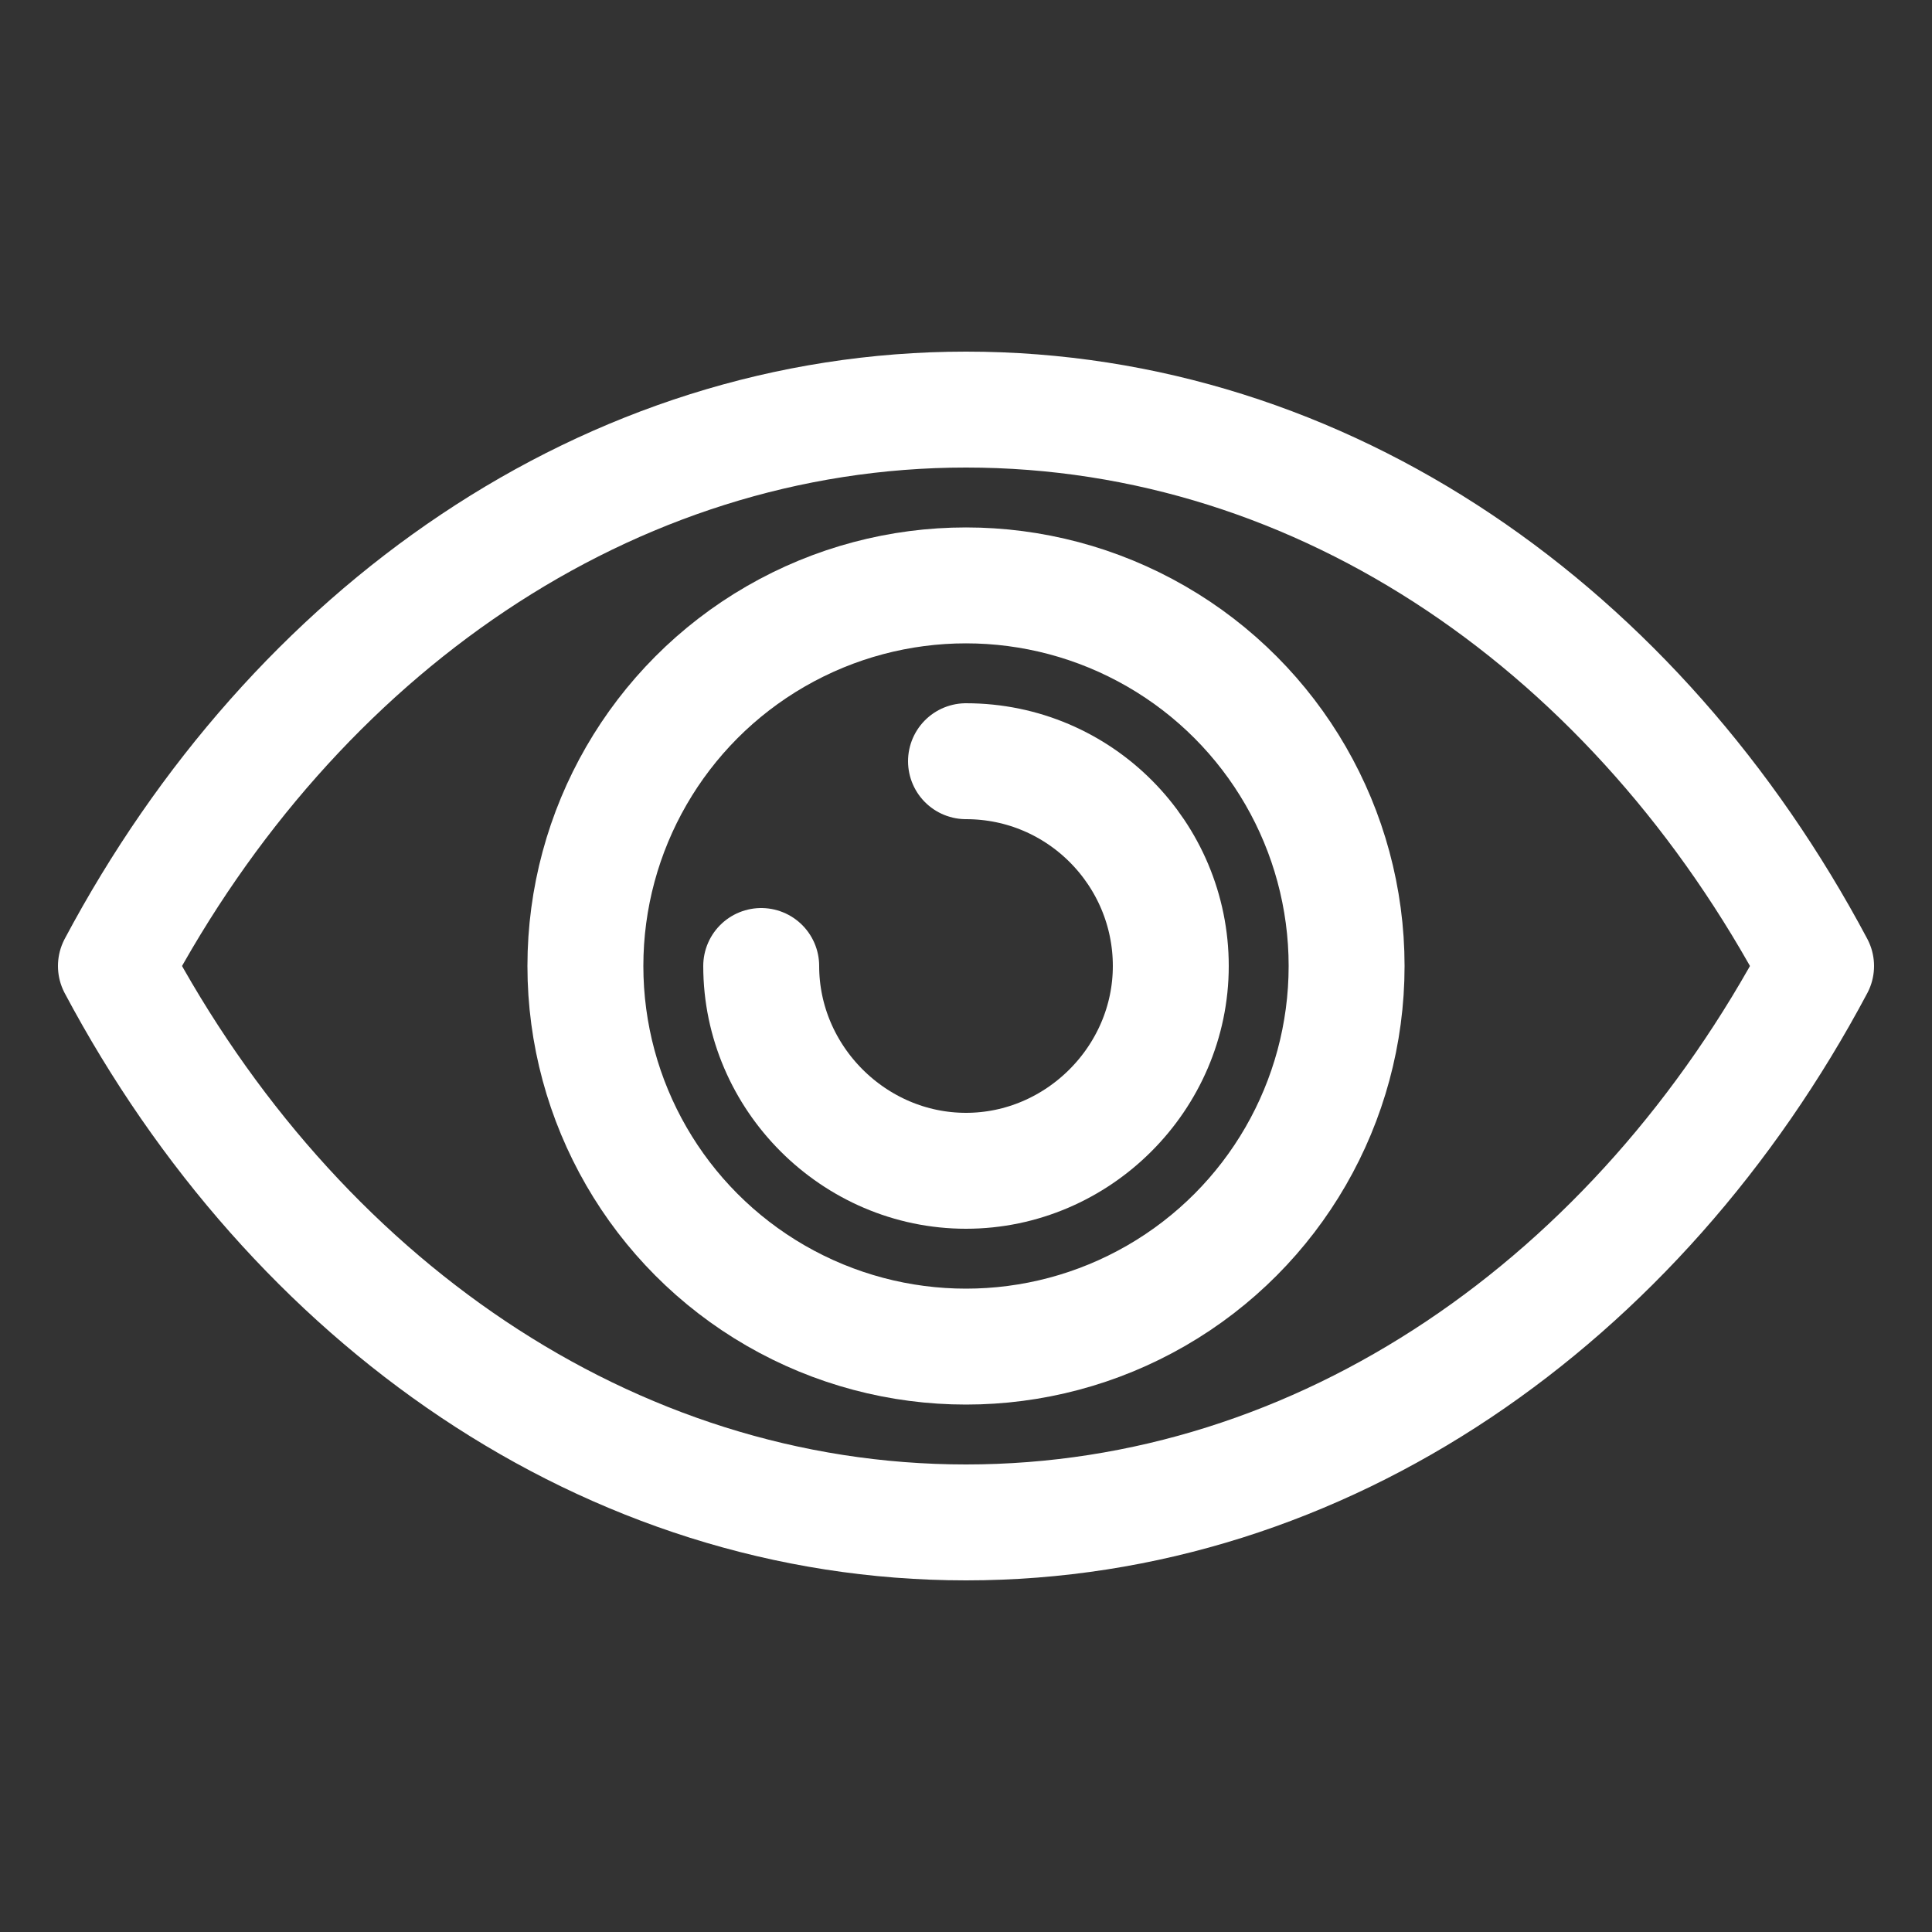
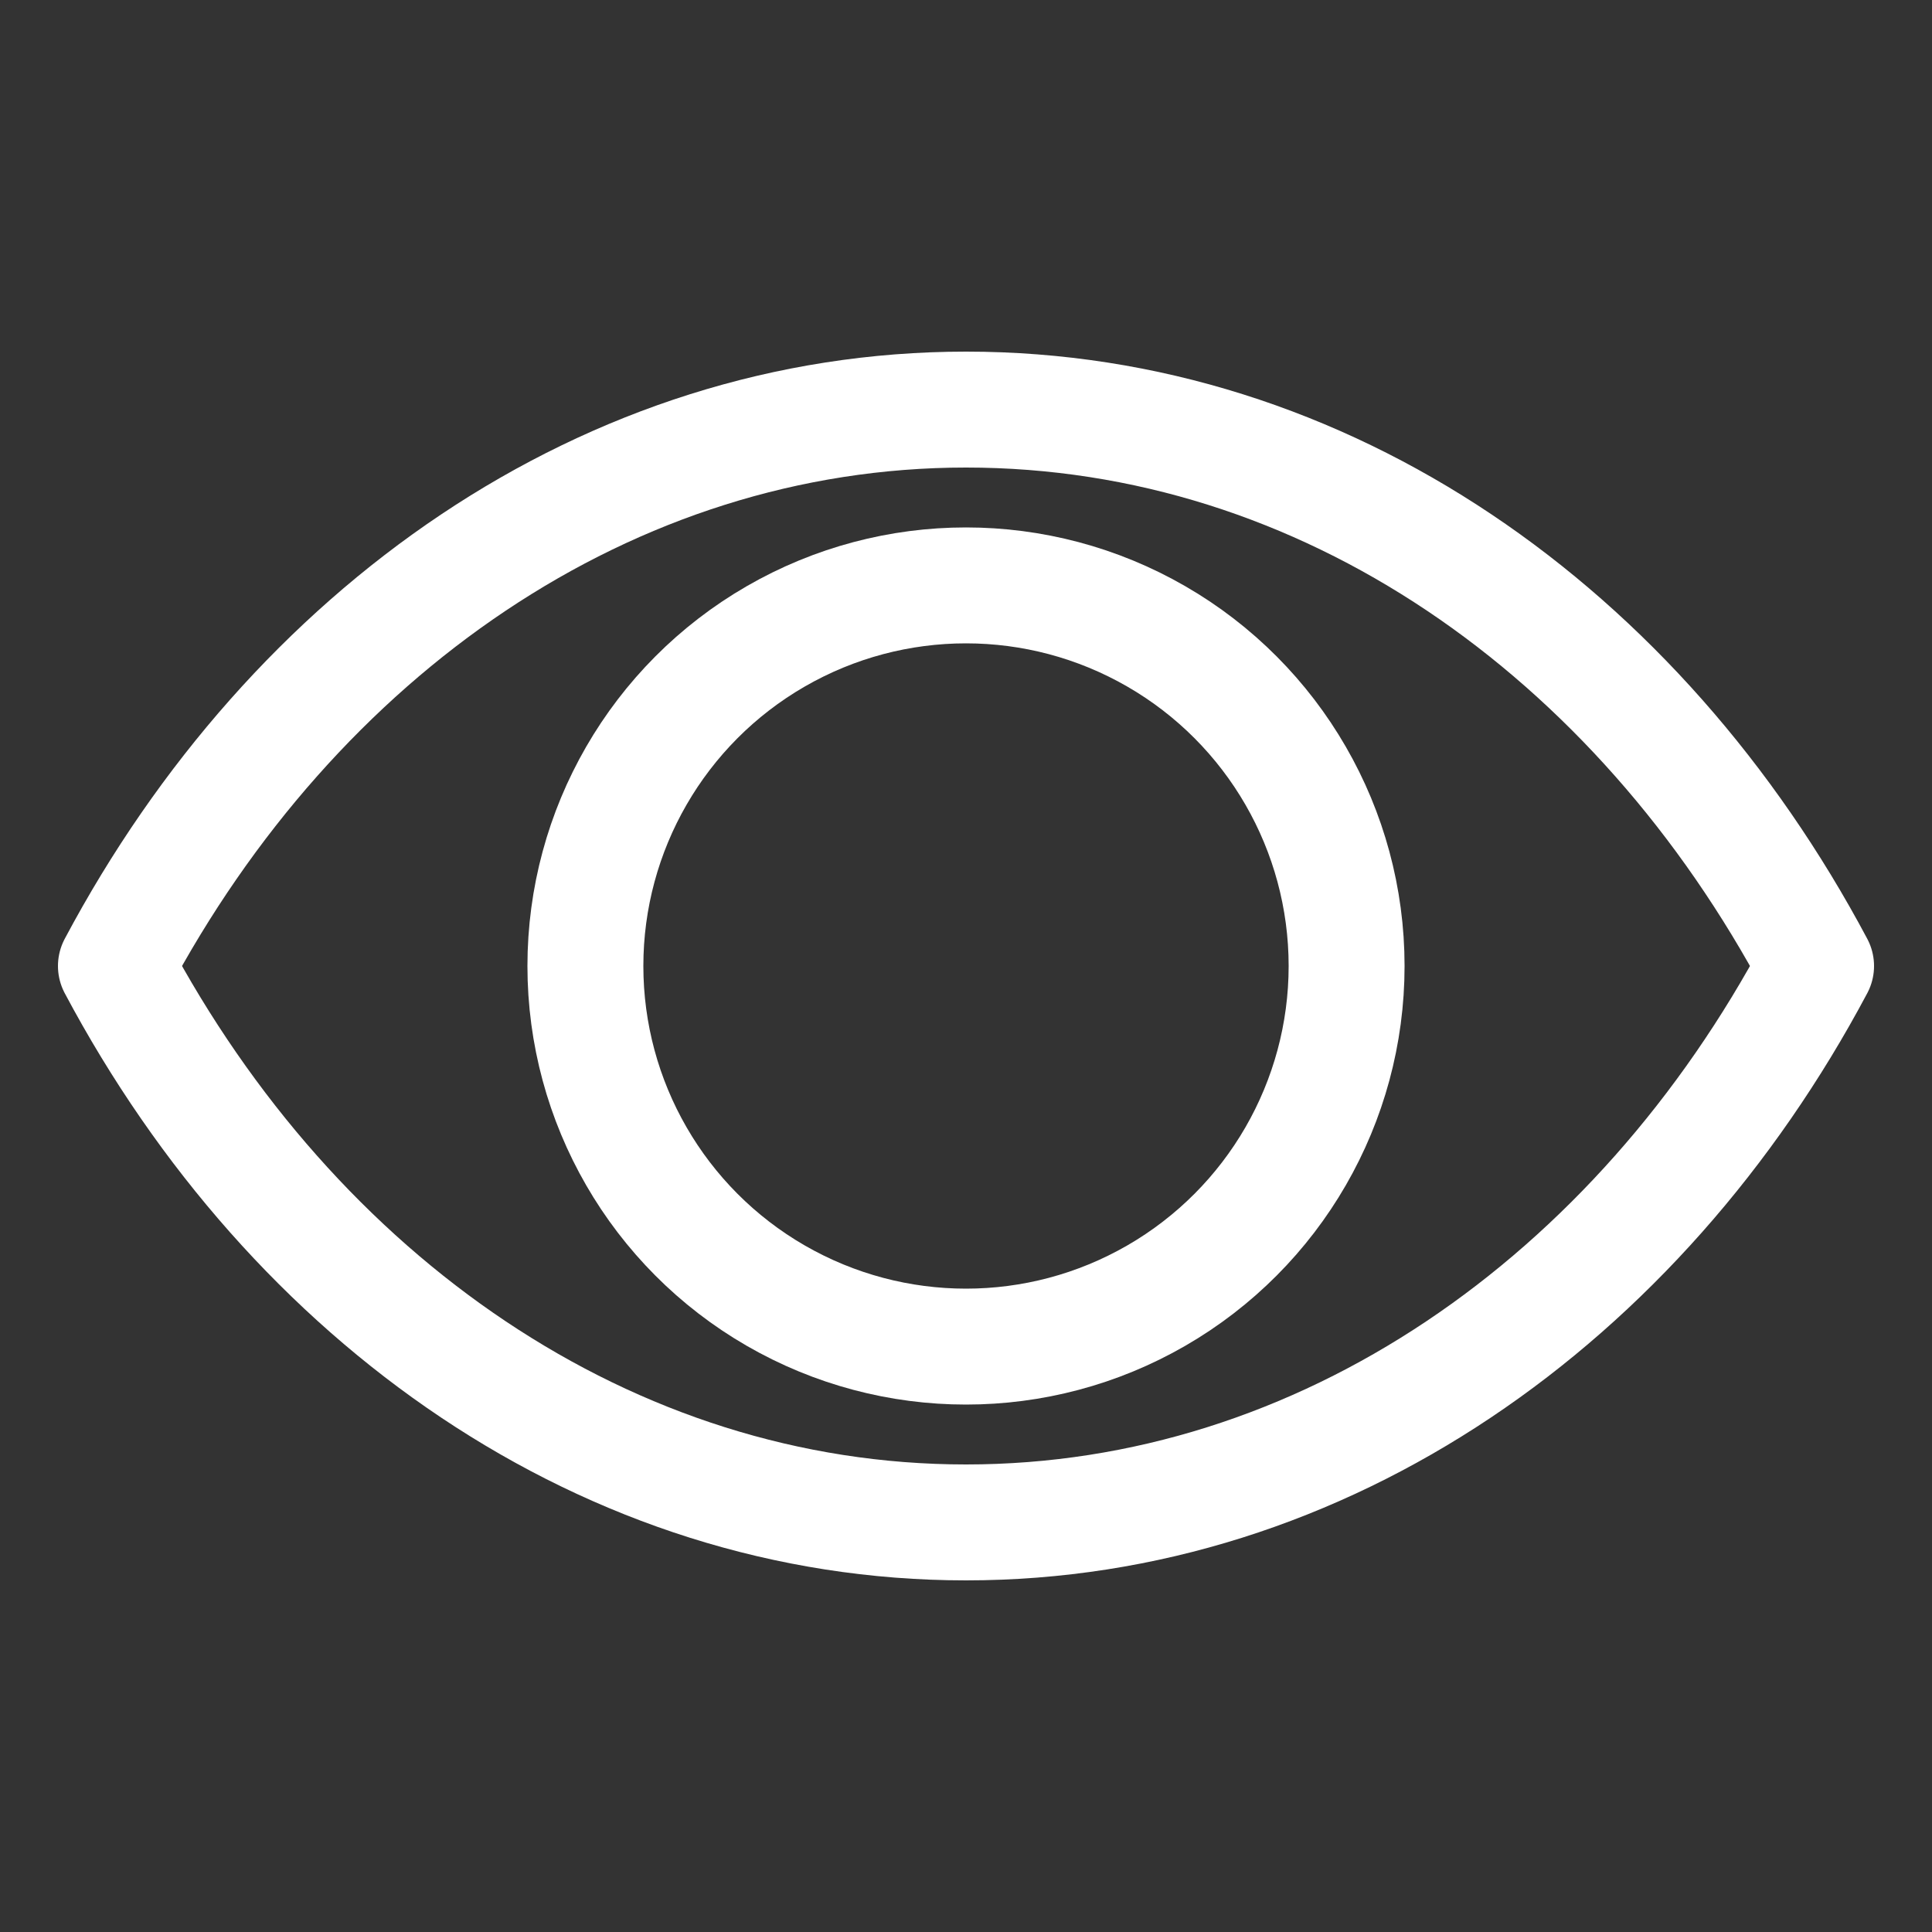
<svg xmlns="http://www.w3.org/2000/svg" id="Icons" version="1.1" viewBox="0 0 100 100">
  <rect x="0" y="0" width="100" height="100" fill="#333333" stroke="none" />
  <defs>
    <style>
      .st0 {
        fill: none;
        stroke: #fff;
        stroke-linecap: round;
        stroke-linejoin: round;
        stroke-width: 6px;
      }
    </style>
  </defs>
  <path class="st0" d="M50,21.2c-18.5,0-34.8,11.5-44,28.8,9.2,17.3,25.5,28.8,44,28.8s34.8-11.5,44-28.8c-9.2-17.3-25.4-28.8-44-28.8Z" />
  <circle class="st0" cx="50" cy="50" r="19.7" />
-   <path class="st0" d="M50,39.4c5.9,0,10.6,4.8,10.6,10.6s-4.8,10.6-10.6,10.6-10.6-4.8-10.6-10.6" />
</svg>